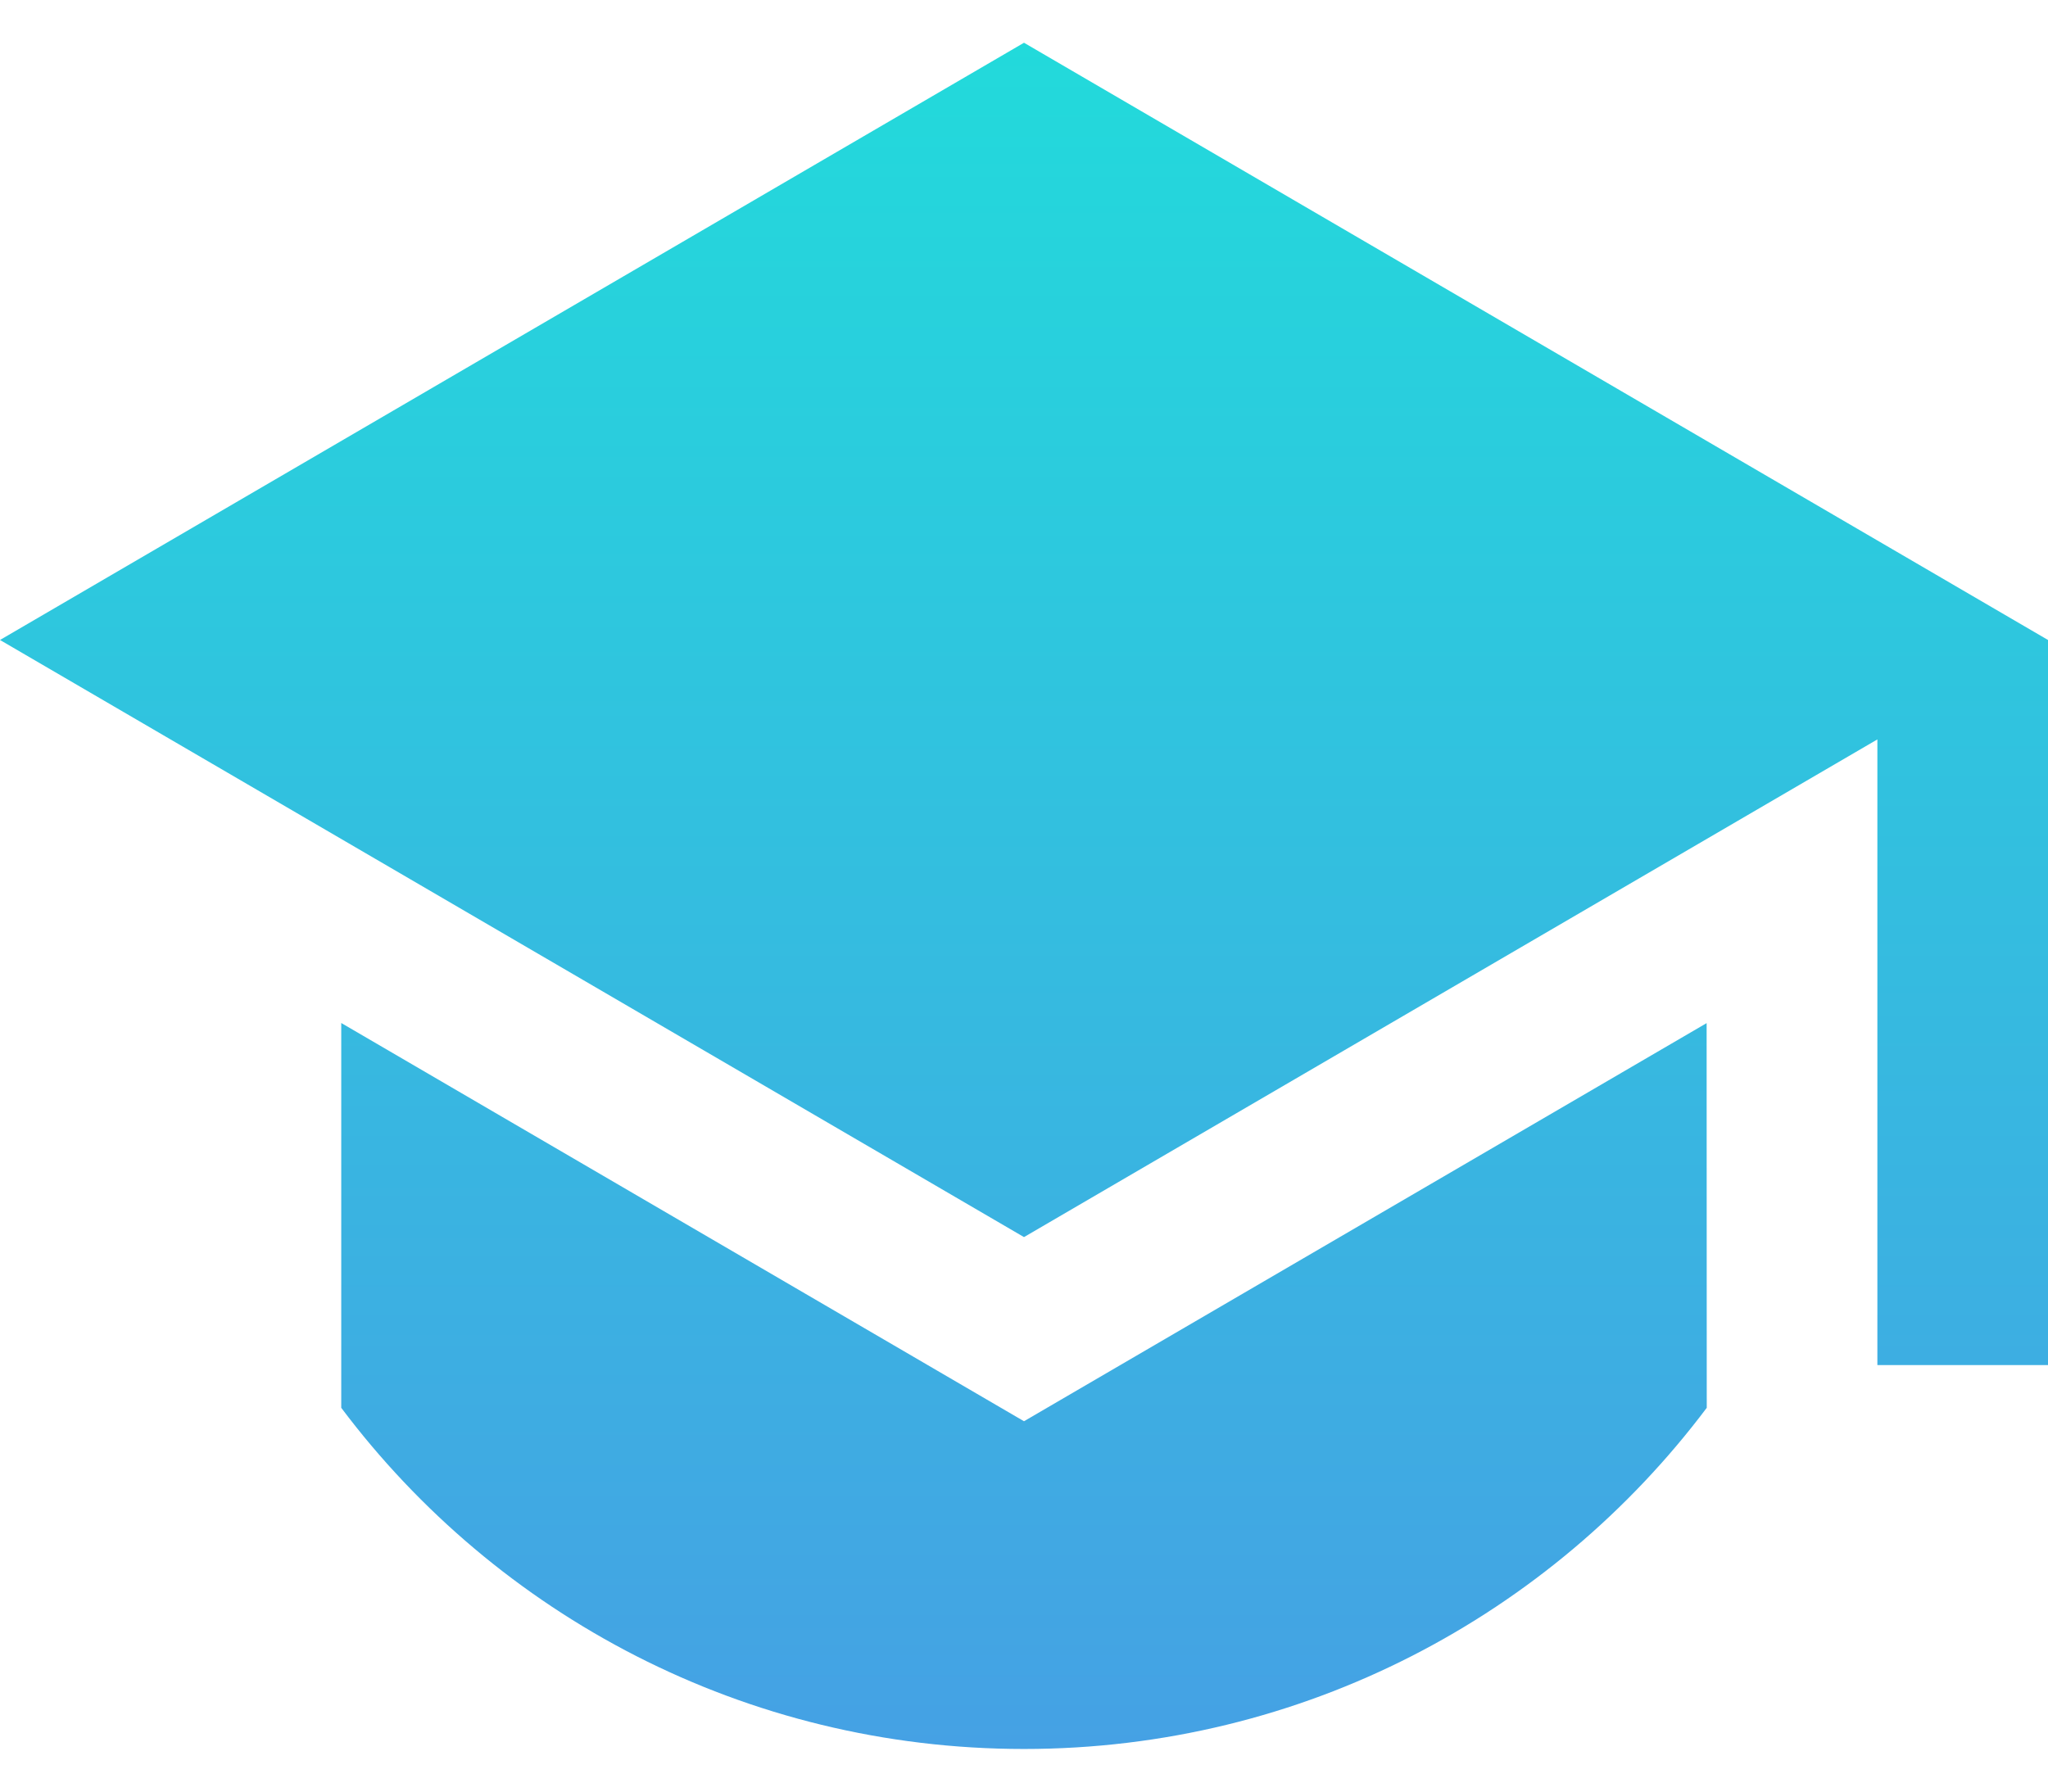
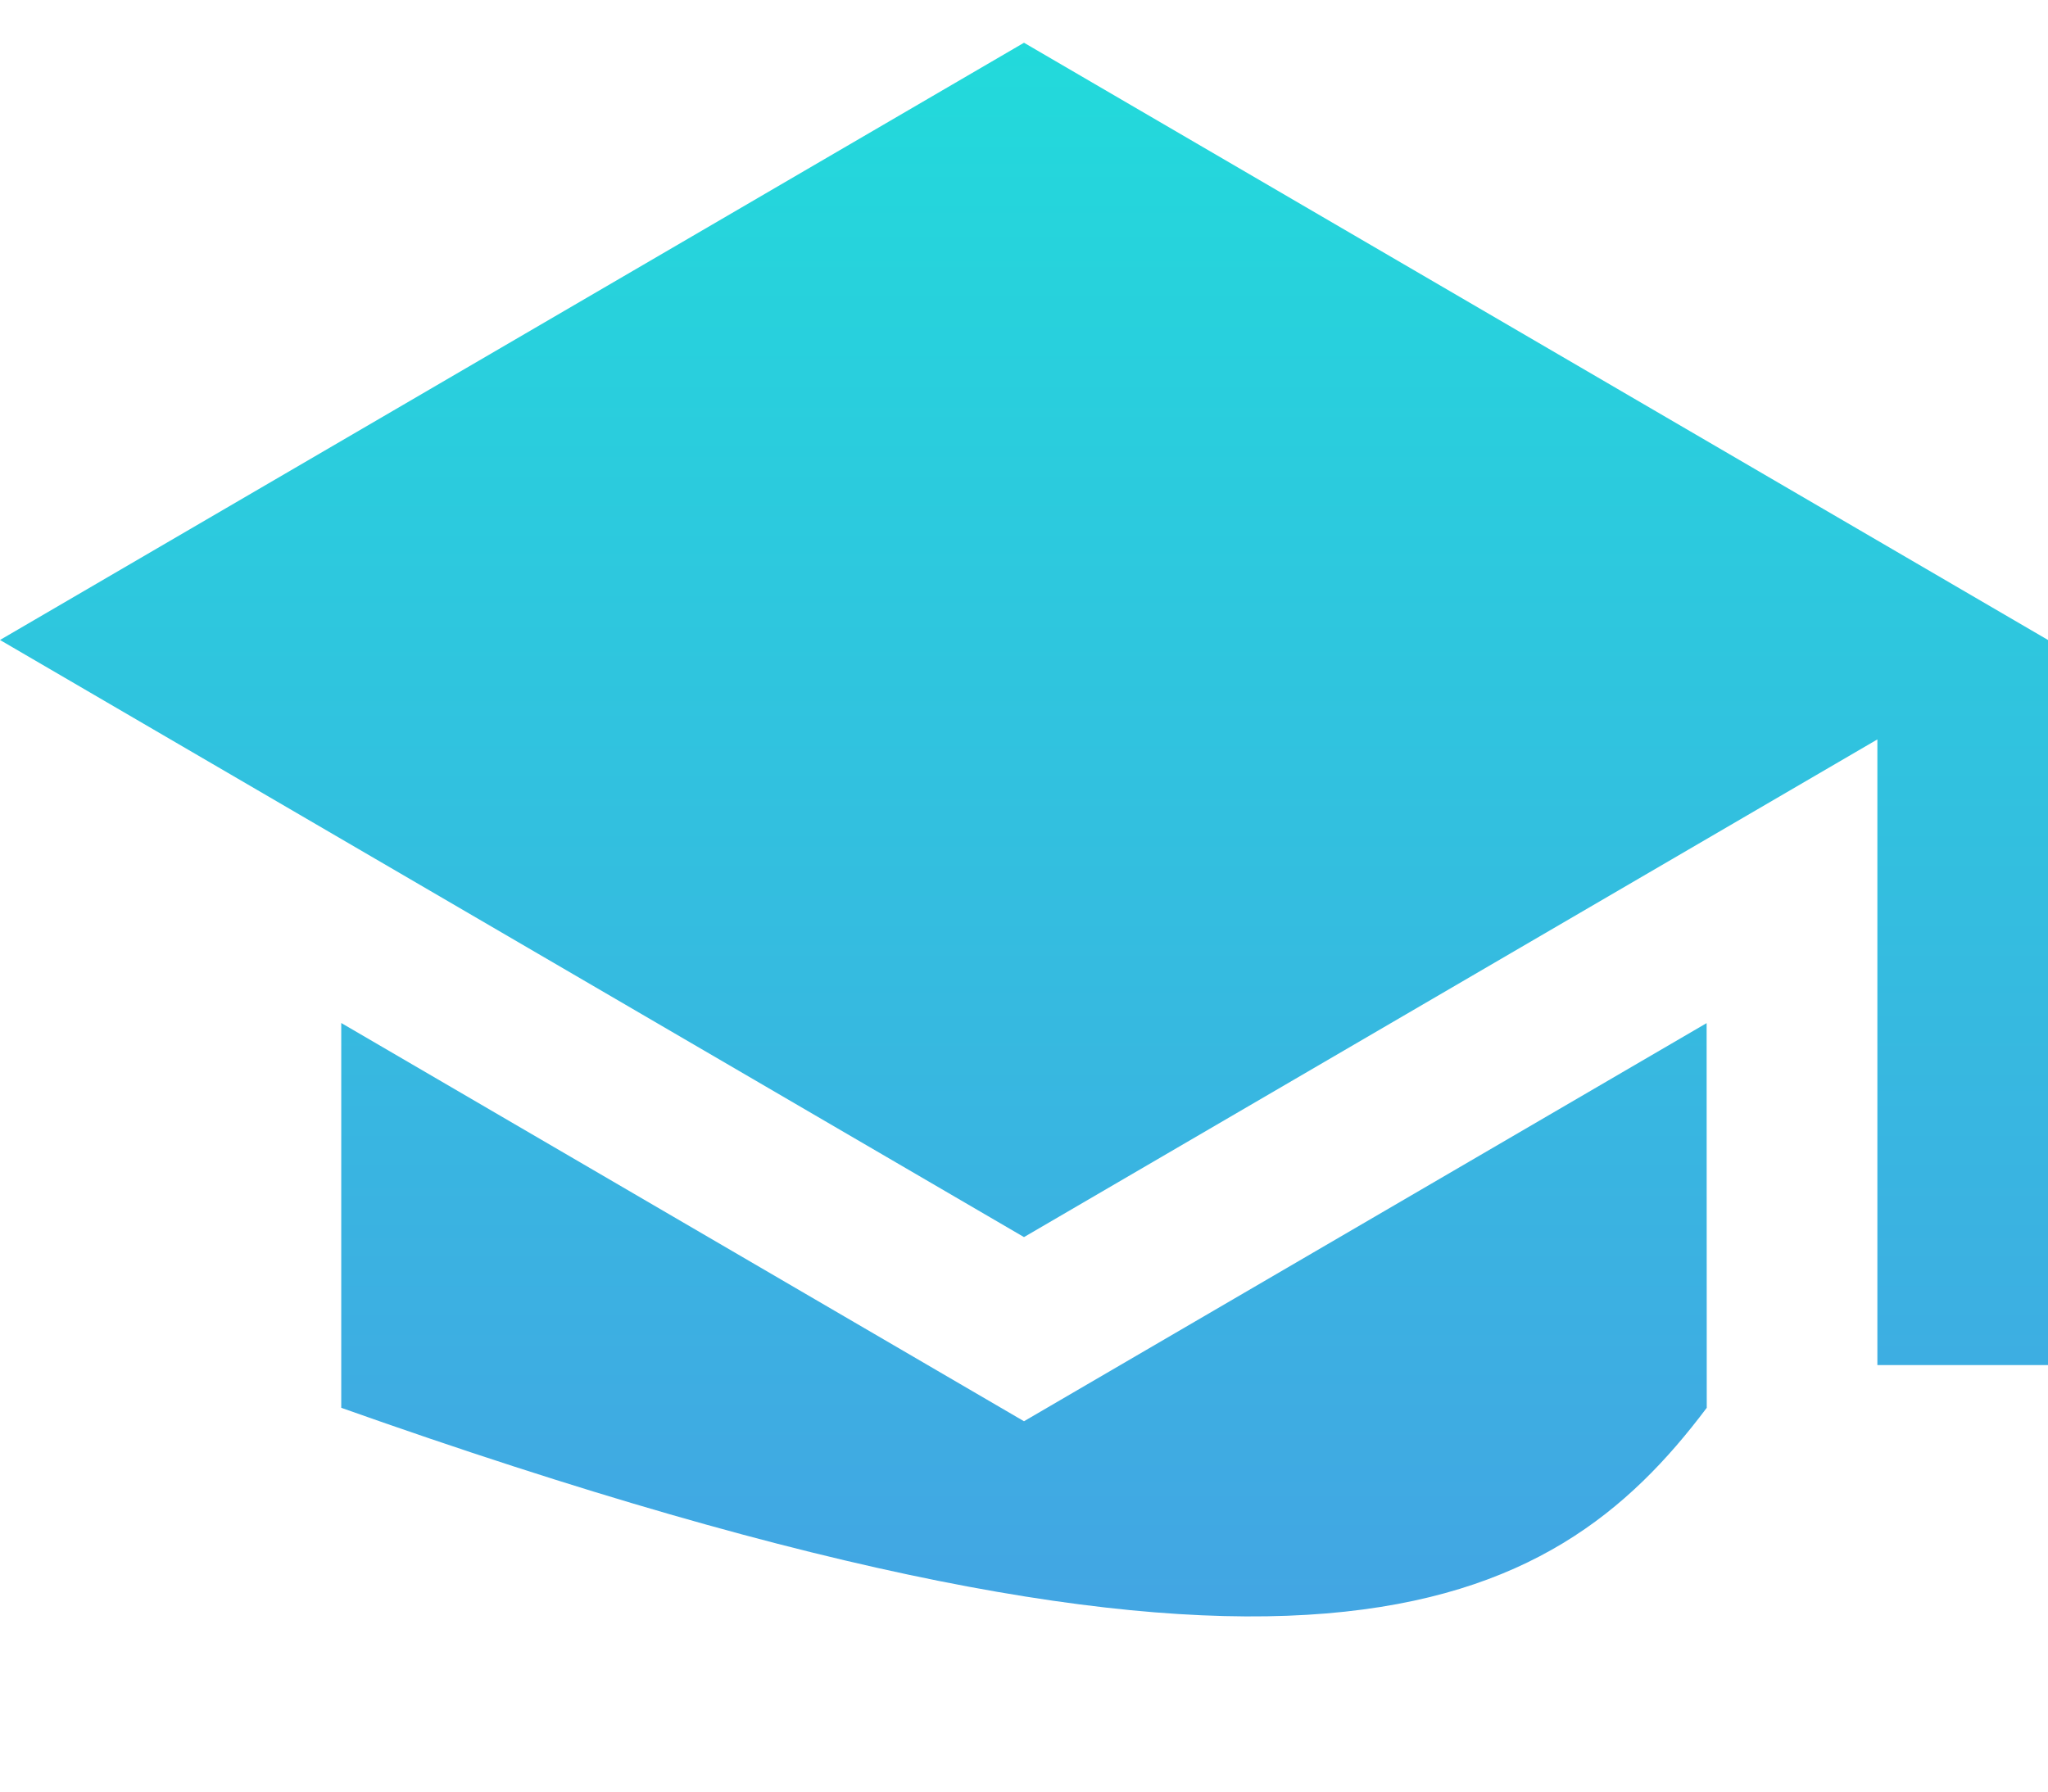
<svg xmlns="http://www.w3.org/2000/svg" width="16" height="14" viewBox="0 0 16 14" fill="none">
-   <path d="M8 0.334L0 5.001L8 9.667L14.667 5.778V10.667H16V5.001L8 0.334ZM2.666 7.994V11.001C3.882 12.62 5.819 13.667 8 13.667C10.181 13.667 12.117 12.62 13.334 11.001L13.333 7.995L8 11.106L2.666 7.994Z" fill="url(#paint0_linear_6097_1077)" />
+   <path d="M8 0.334L0 5.001L8 9.667L14.667 5.778V10.667H16V5.001L8 0.334ZM2.666 7.994V11.001C10.181 13.667 12.117 12.62 13.334 11.001L13.333 7.995L8 11.106L2.666 7.994Z" fill="url(#paint0_linear_6097_1077)" />
  <defs>
    <linearGradient id="paint0_linear_6097_1077" x1="8" y1="0.334" x2="8" y2="13.667" gradientUnits="userSpaceOnUse">
      <stop stop-color="#22DADB" />
      <stop offset="1" stop-color="#45A1E4" />
    </linearGradient>
  </defs>
</svg>